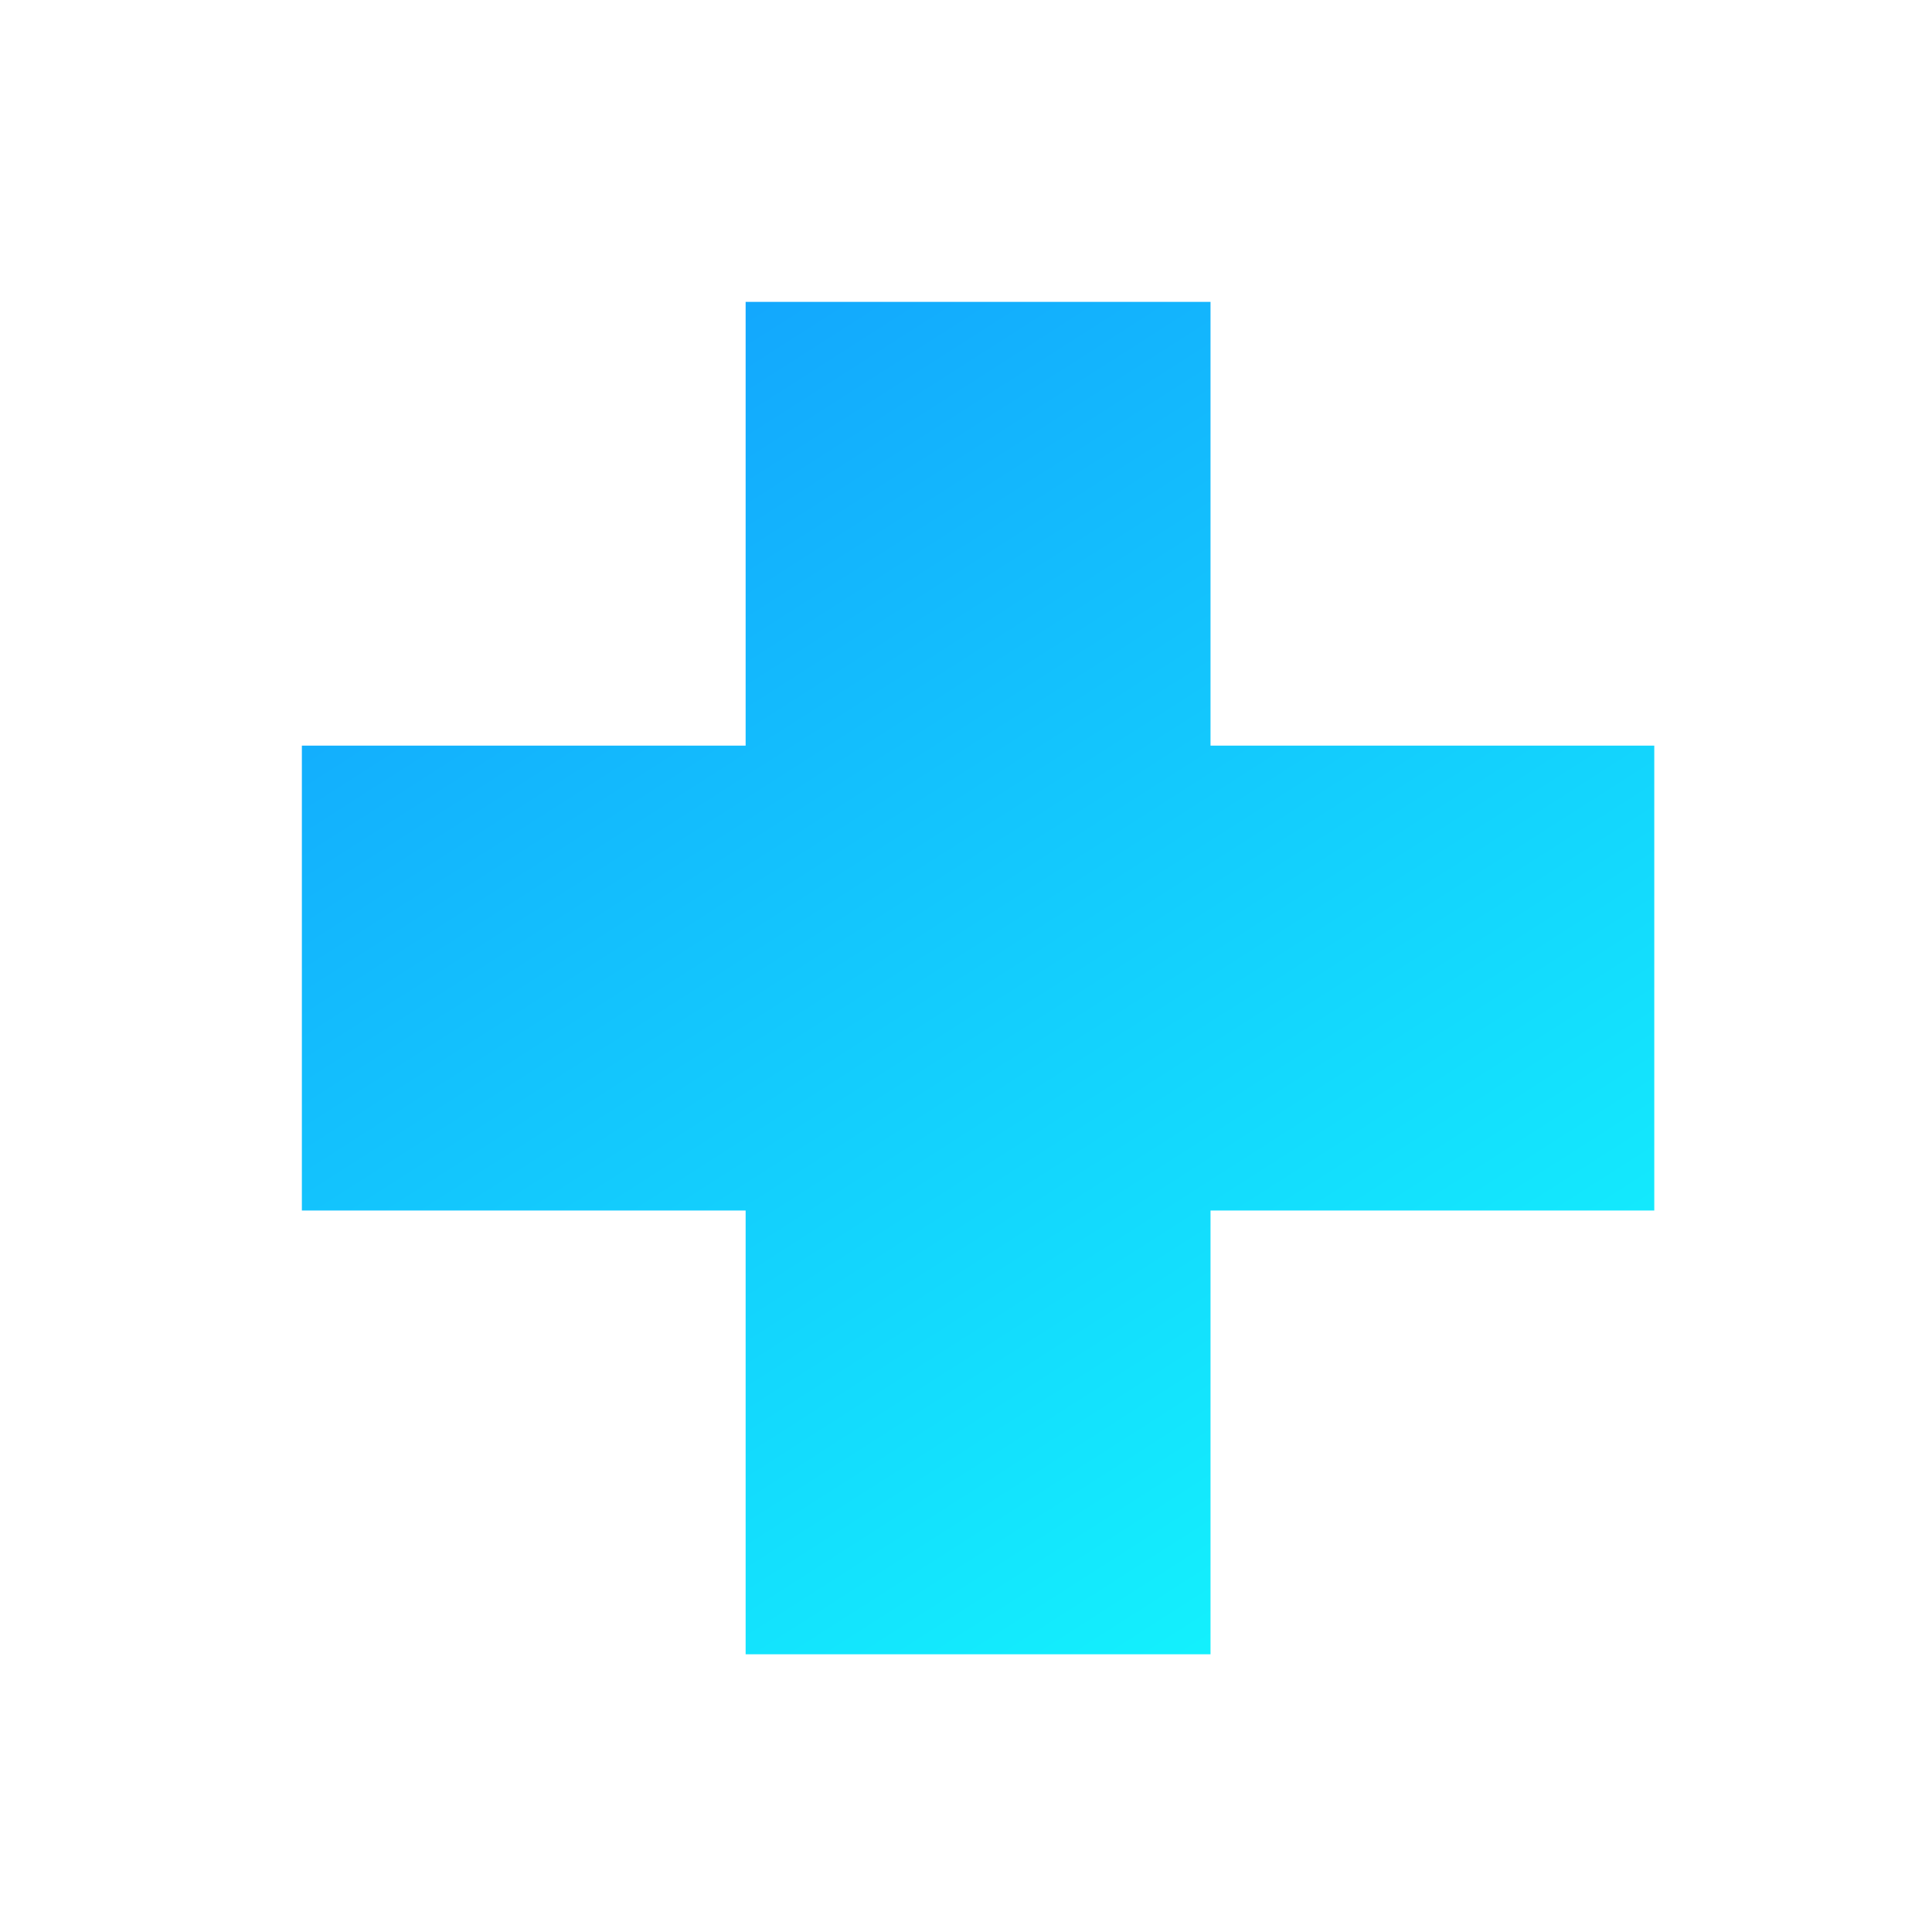
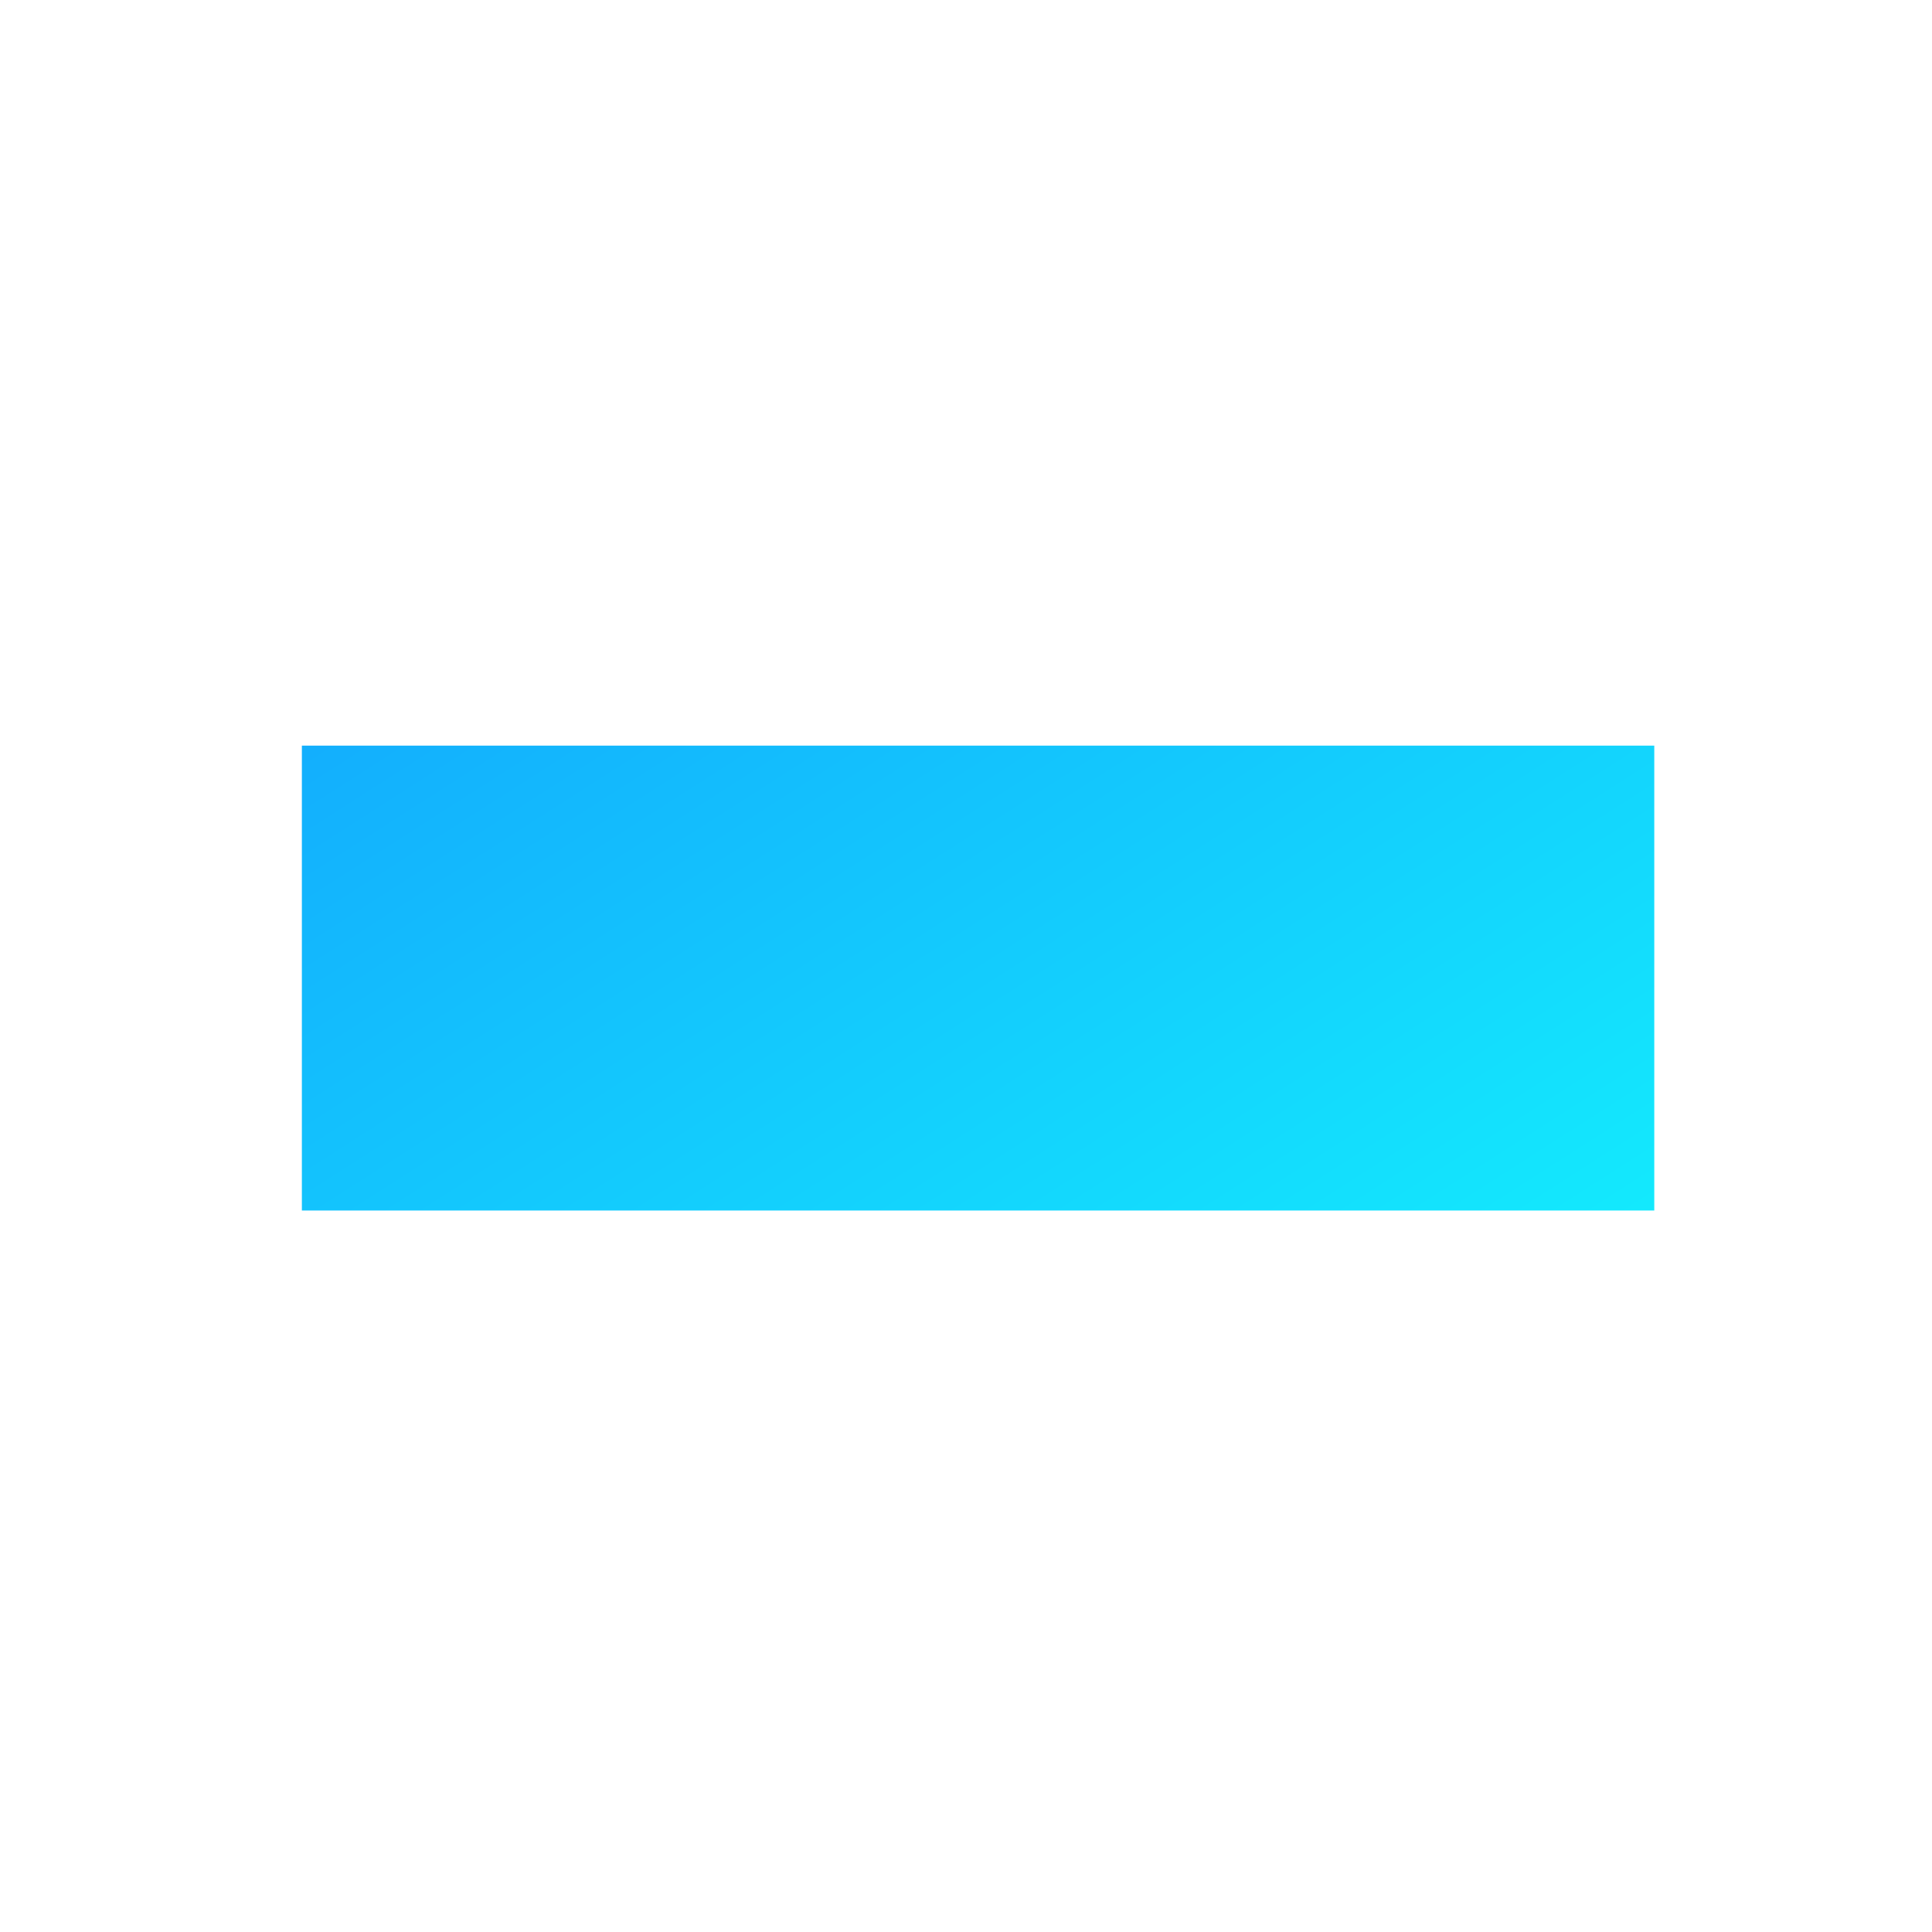
<svg xmlns="http://www.w3.org/2000/svg" width="80" height="80" viewBox="0 0 80 80" fill="none">
-   <path d="M30.875 12.5H50.125V68.5H30.875V12.5Z" fill="url(#paint0_linear_976_5353)" />
  <path d="M12.5 50.125V30.875H68.5V50.125H12.5Z" fill="url(#paint1_linear_976_5353)" />
  <defs>
    <linearGradient id="paint0_linear_976_5353" x1="68.5" y1="68.5" x2="26.81" y2="3.344" gradientUnits="userSpaceOnUse">
      <stop stop-color="#13FDFD" />
      <stop offset="1" stop-color="#139BFD" />
    </linearGradient>
    <linearGradient id="paint1_linear_976_5353" x1="68.5" y1="68.5" x2="26.81" y2="3.344" gradientUnits="userSpaceOnUse">
      <stop stop-color="#13FDFD" />
      <stop offset="1" stop-color="#139BFD" />
    </linearGradient>
  </defs>
</svg>